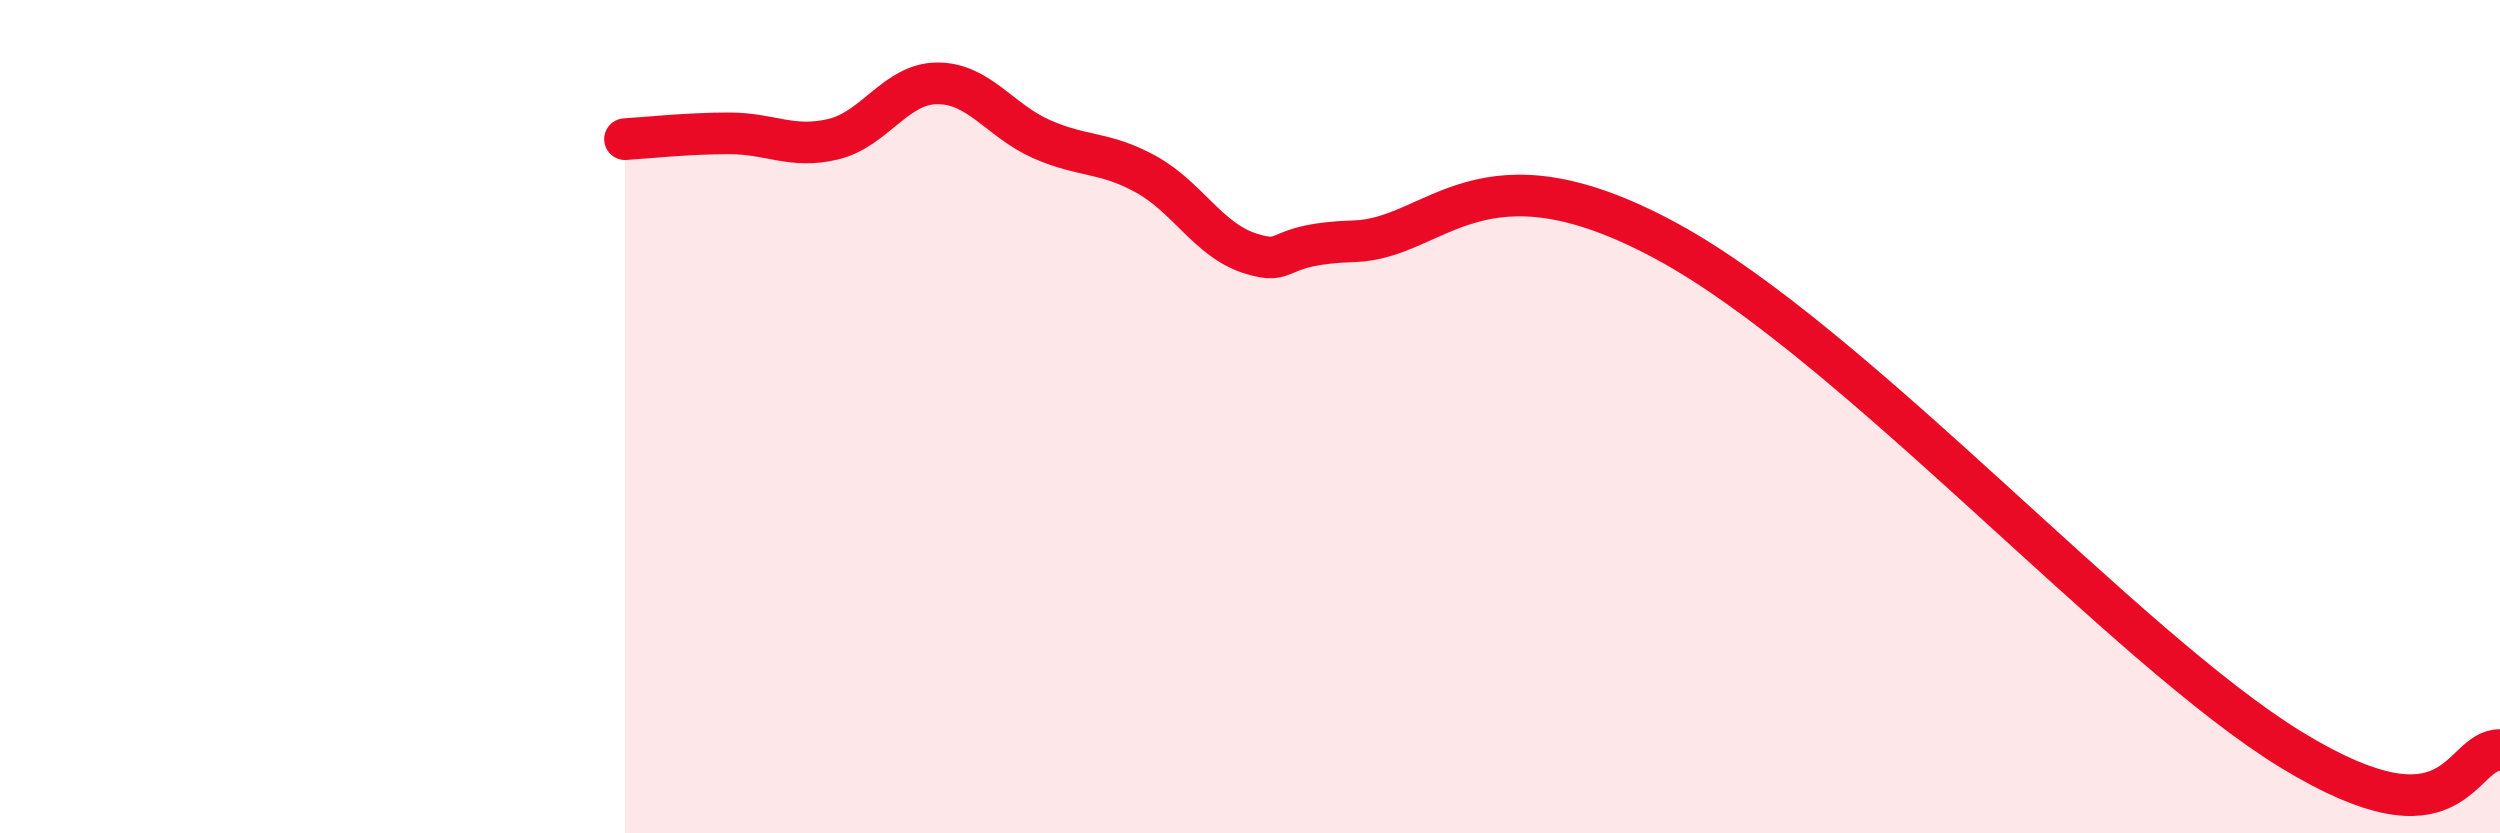
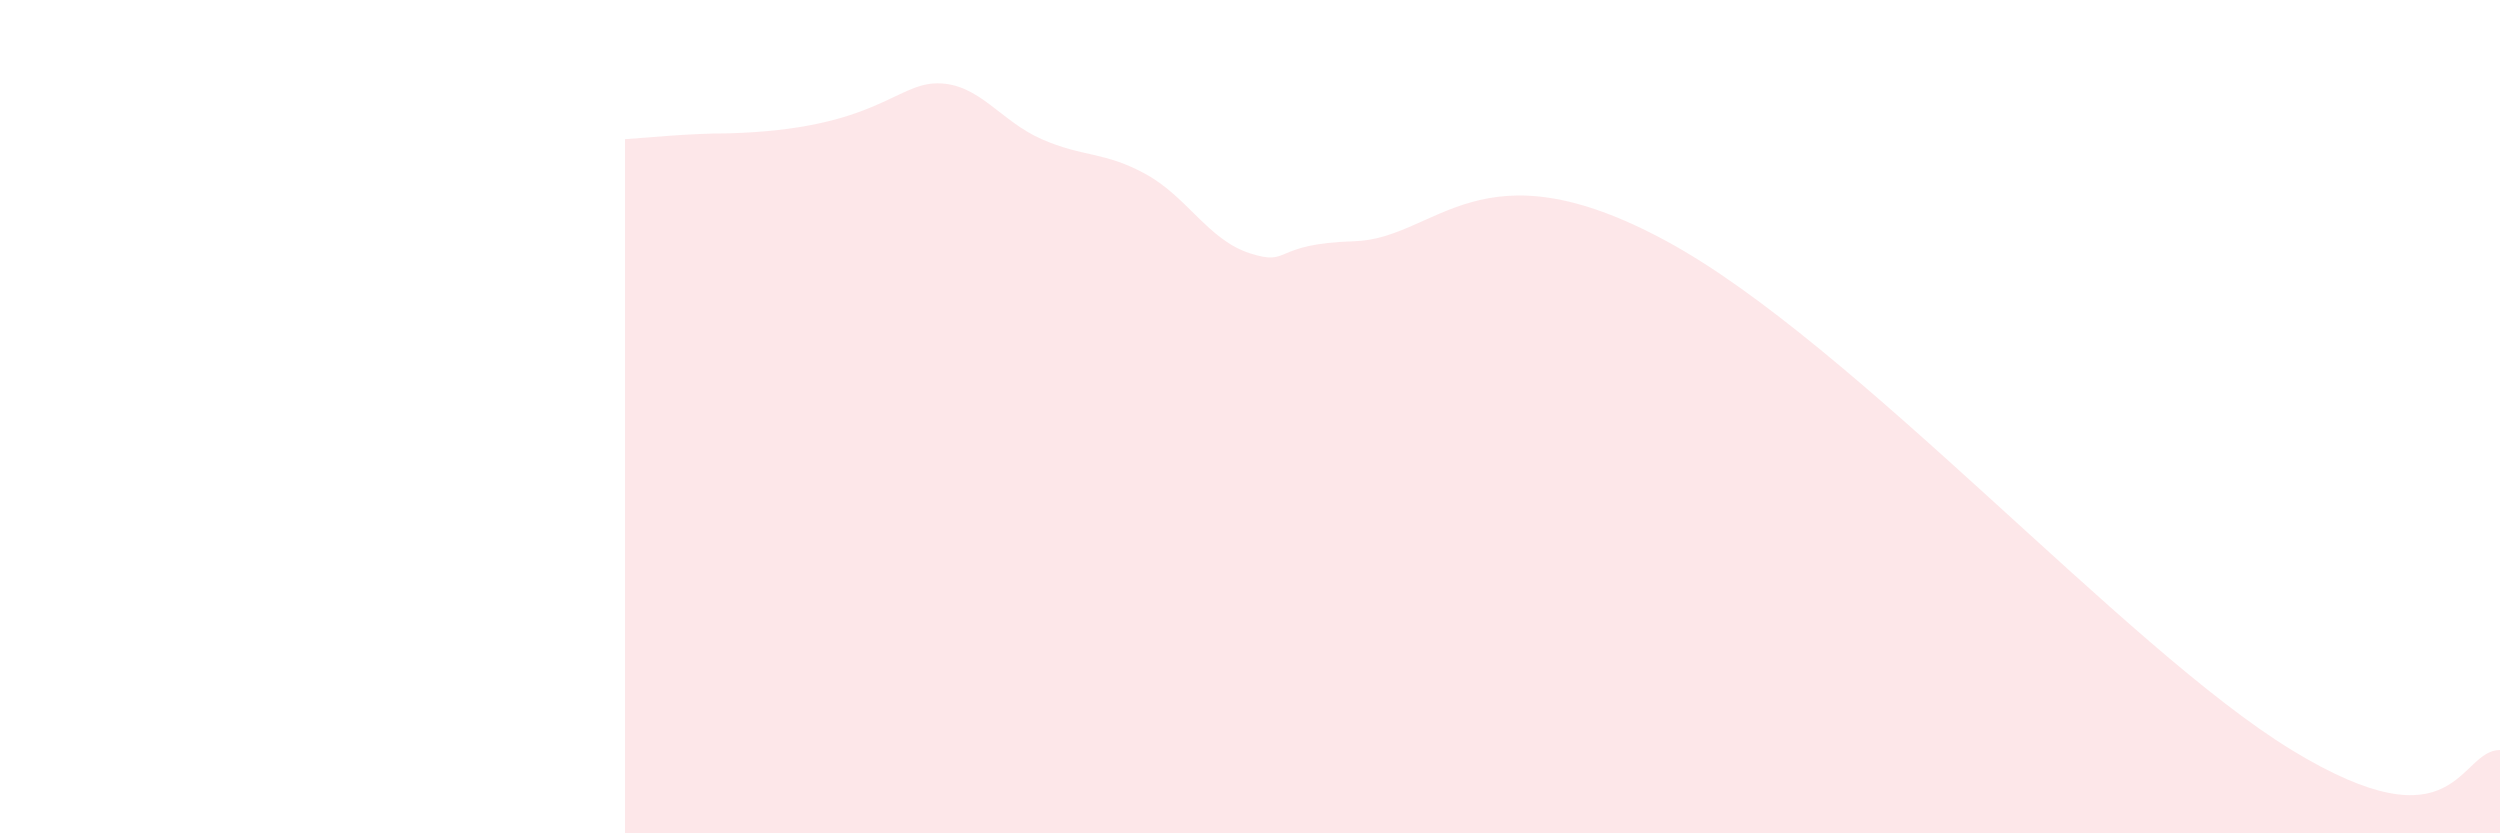
<svg xmlns="http://www.w3.org/2000/svg" width="60" height="20" viewBox="0 0 60 20">
-   <path d="M 15,3.34 C 15.5,3.31 16.5,3.2 17.5,3.2 C 18.5,3.2 19,3.58 20,3.34 C 21,3.1 21.5,2 22.5,2 C 23.5,2 24,2.9 25,3.34 C 26,3.78 26.5,3.63 27.5,4.18 C 28.5,4.73 29,5.76 30,6.08 C 31,6.4 30.5,5.85 32.5,5.79 C 34.5,5.73 35.5,3.35 40,5.79 C 44.5,8.23 51,15.56 55,18 C 59,20.44 59,18 60,18L60 20L15 20Z" fill="#EB0A25" opacity="0.1" stroke-linecap="round" stroke-linejoin="round" />
-   <path d="M 15,3.34 C 15.5,3.31 16.5,3.2 17.5,3.2 C 18.5,3.2 19,3.58 20,3.34 C 21,3.1 21.5,2 22.5,2 C 23.5,2 24,2.9 25,3.34 C 26,3.78 26.5,3.63 27.5,4.18 C 28.5,4.73 29,5.76 30,6.08 C 31,6.4 30.5,5.85 32.5,5.79 C 34.5,5.73 35.5,3.35 40,5.79 C 44.5,8.23 51,15.56 55,18 C 59,20.44 59,18 60,18" stroke="#EB0A25" stroke-width="1" fill="none" stroke-linecap="round" stroke-linejoin="round" />
+   <path d="M 15,3.34 C 15.5,3.31 16.5,3.2 17.5,3.2 C 21,3.1 21.5,2 22.5,2 C 23.5,2 24,2.9 25,3.34 C 26,3.78 26.5,3.63 27.5,4.18 C 28.5,4.73 29,5.76 30,6.08 C 31,6.4 30.5,5.85 32.5,5.79 C 34.5,5.73 35.5,3.35 40,5.79 C 44.5,8.23 51,15.56 55,18 C 59,20.44 59,18 60,18L60 20L15 20Z" fill="#EB0A25" opacity="0.1" stroke-linecap="round" stroke-linejoin="round" />
</svg>